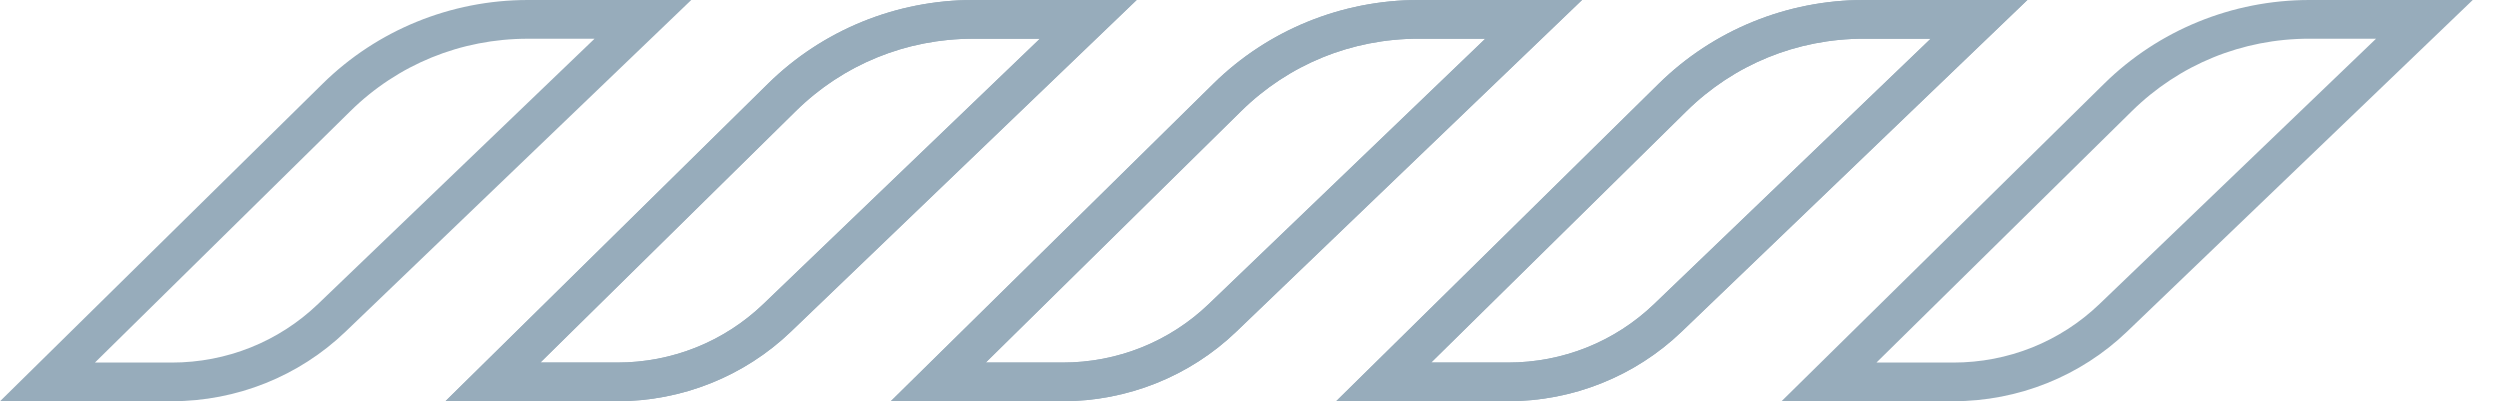
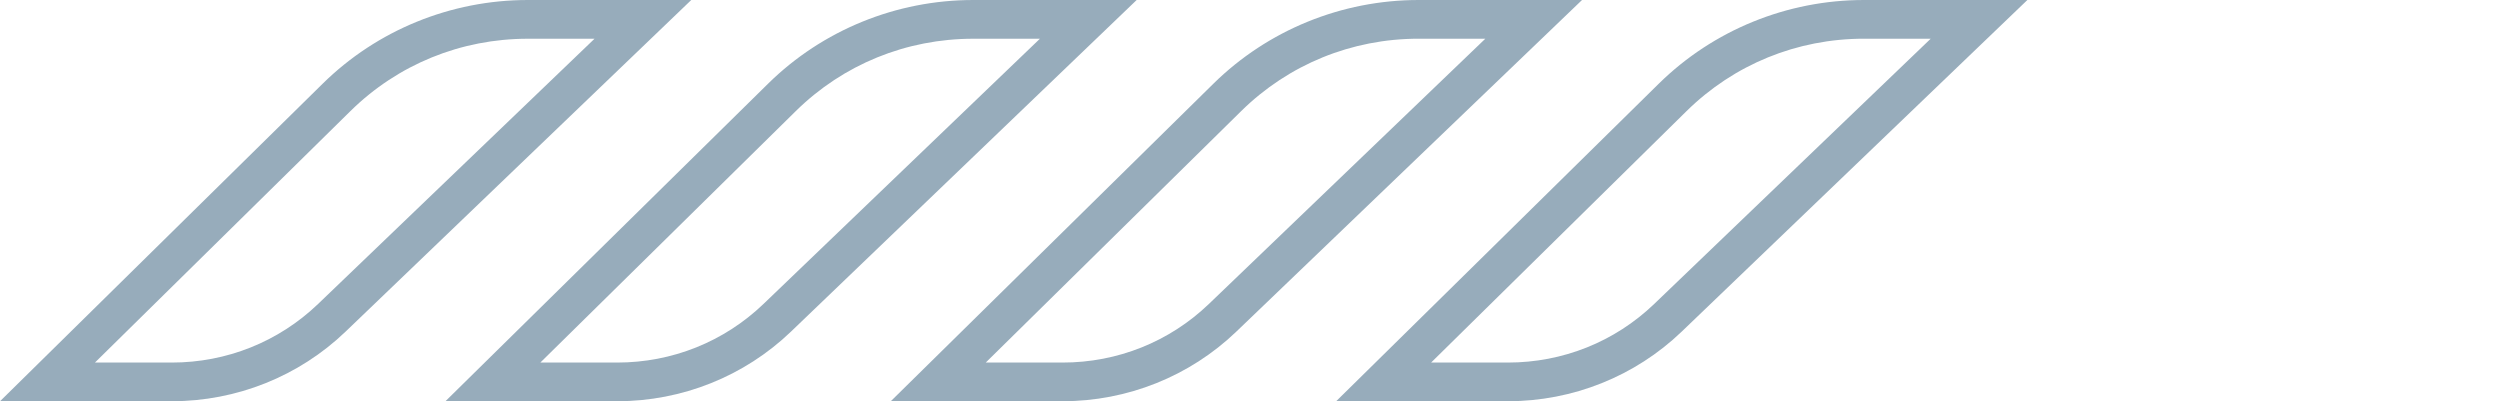
<svg xmlns="http://www.w3.org/2000/svg" width="81" height="13" viewBox="0 0 81 13" fill="none">
-   <path d="M33.693 1.254L24.733 9.849C23.457 11.073 21.774 11.747 19.993 11.747H17.506L25.784 3.599C27.32 2.087 29.362 1.254 31.534 1.254H33.694M36.827 -0H31.534C29.039 -0 26.647 0.975 24.883 2.712L14.43 13H19.995C22.098 13 24.117 12.191 25.623 10.747L36.827 -0ZM48.124 1.254L39.164 9.849C37.888 11.073 36.205 11.747 34.424 11.747H31.937L40.215 3.598C41.751 2.087 43.793 1.254 45.965 1.254H48.125M51.258 -0H45.965C43.47 -0 41.078 0.975 39.314 2.712L28.861 13H34.426C36.529 13 38.548 12.191 40.054 10.747L51.258 -0ZM62.555 1.254L53.595 9.849C52.321 11.073 50.637 11.747 48.855 11.747H46.368L54.646 3.598C56.182 2.087 58.222 1.254 60.394 1.254H62.555ZM65.687 -0H60.394C57.901 -0 55.507 0.975 53.744 2.712L43.291 13H48.855C50.959 13 52.978 12.191 54.484 10.747L65.687 -0ZM76.984 1.254L68.025 9.849C66.749 11.073 65.066 11.747 63.285 11.747H60.797L69.075 3.598C70.611 2.087 72.652 1.254 74.824 1.254H76.984ZM80.117 -0H74.824C72.33 -0 69.938 0.975 68.174 2.712L57.721 13H63.285C65.388 13 67.408 12.191 68.914 10.747L80.117 -0Z" fill="#97ACBB" />
  <path d="M19.263 1.255L10.304 9.85C9.028 11.073 7.344 11.747 5.564 11.747H3.076L11.354 3.599C12.89 2.087 14.932 1.255 17.104 1.255H19.265M22.397 0H17.104C14.609 0 12.217 0.975 10.454 2.712L0.001 13H5.565C7.669 13 9.688 12.191 11.194 10.747L22.397 0ZM33.694 1.254L24.735 9.85C23.459 11.073 21.776 11.747 19.995 11.747H17.507L25.785 3.598C27.321 2.087 29.363 1.255 31.535 1.255H33.696M36.828 0H31.535C29.04 0 26.648 0.975 24.885 2.712L14.432 13H19.996C22.1 13 24.119 12.191 25.625 10.747L36.828 0ZM48.125 1.254L39.166 9.85C37.891 11.073 36.208 11.747 34.426 11.747H31.938L40.216 3.598C41.752 2.087 43.793 1.254 45.965 1.254H48.125ZM51.258 -0H45.965C43.471 -0 41.078 0.975 39.314 2.712L28.861 13H34.426C36.529 13 38.548 12.191 40.054 10.747L51.258 -0ZM62.555 1.254L53.595 9.849C52.319 11.073 50.636 11.747 48.855 11.747H46.368L54.646 3.598C56.182 2.087 58.222 1.254 60.394 1.254H62.555ZM65.687 -0H60.394C57.901 -0 55.509 0.975 53.744 2.712L43.291 13H48.855C50.959 13 52.978 12.191 54.484 10.747L65.687 -0Z" fill="#97ACBB" />
</svg>